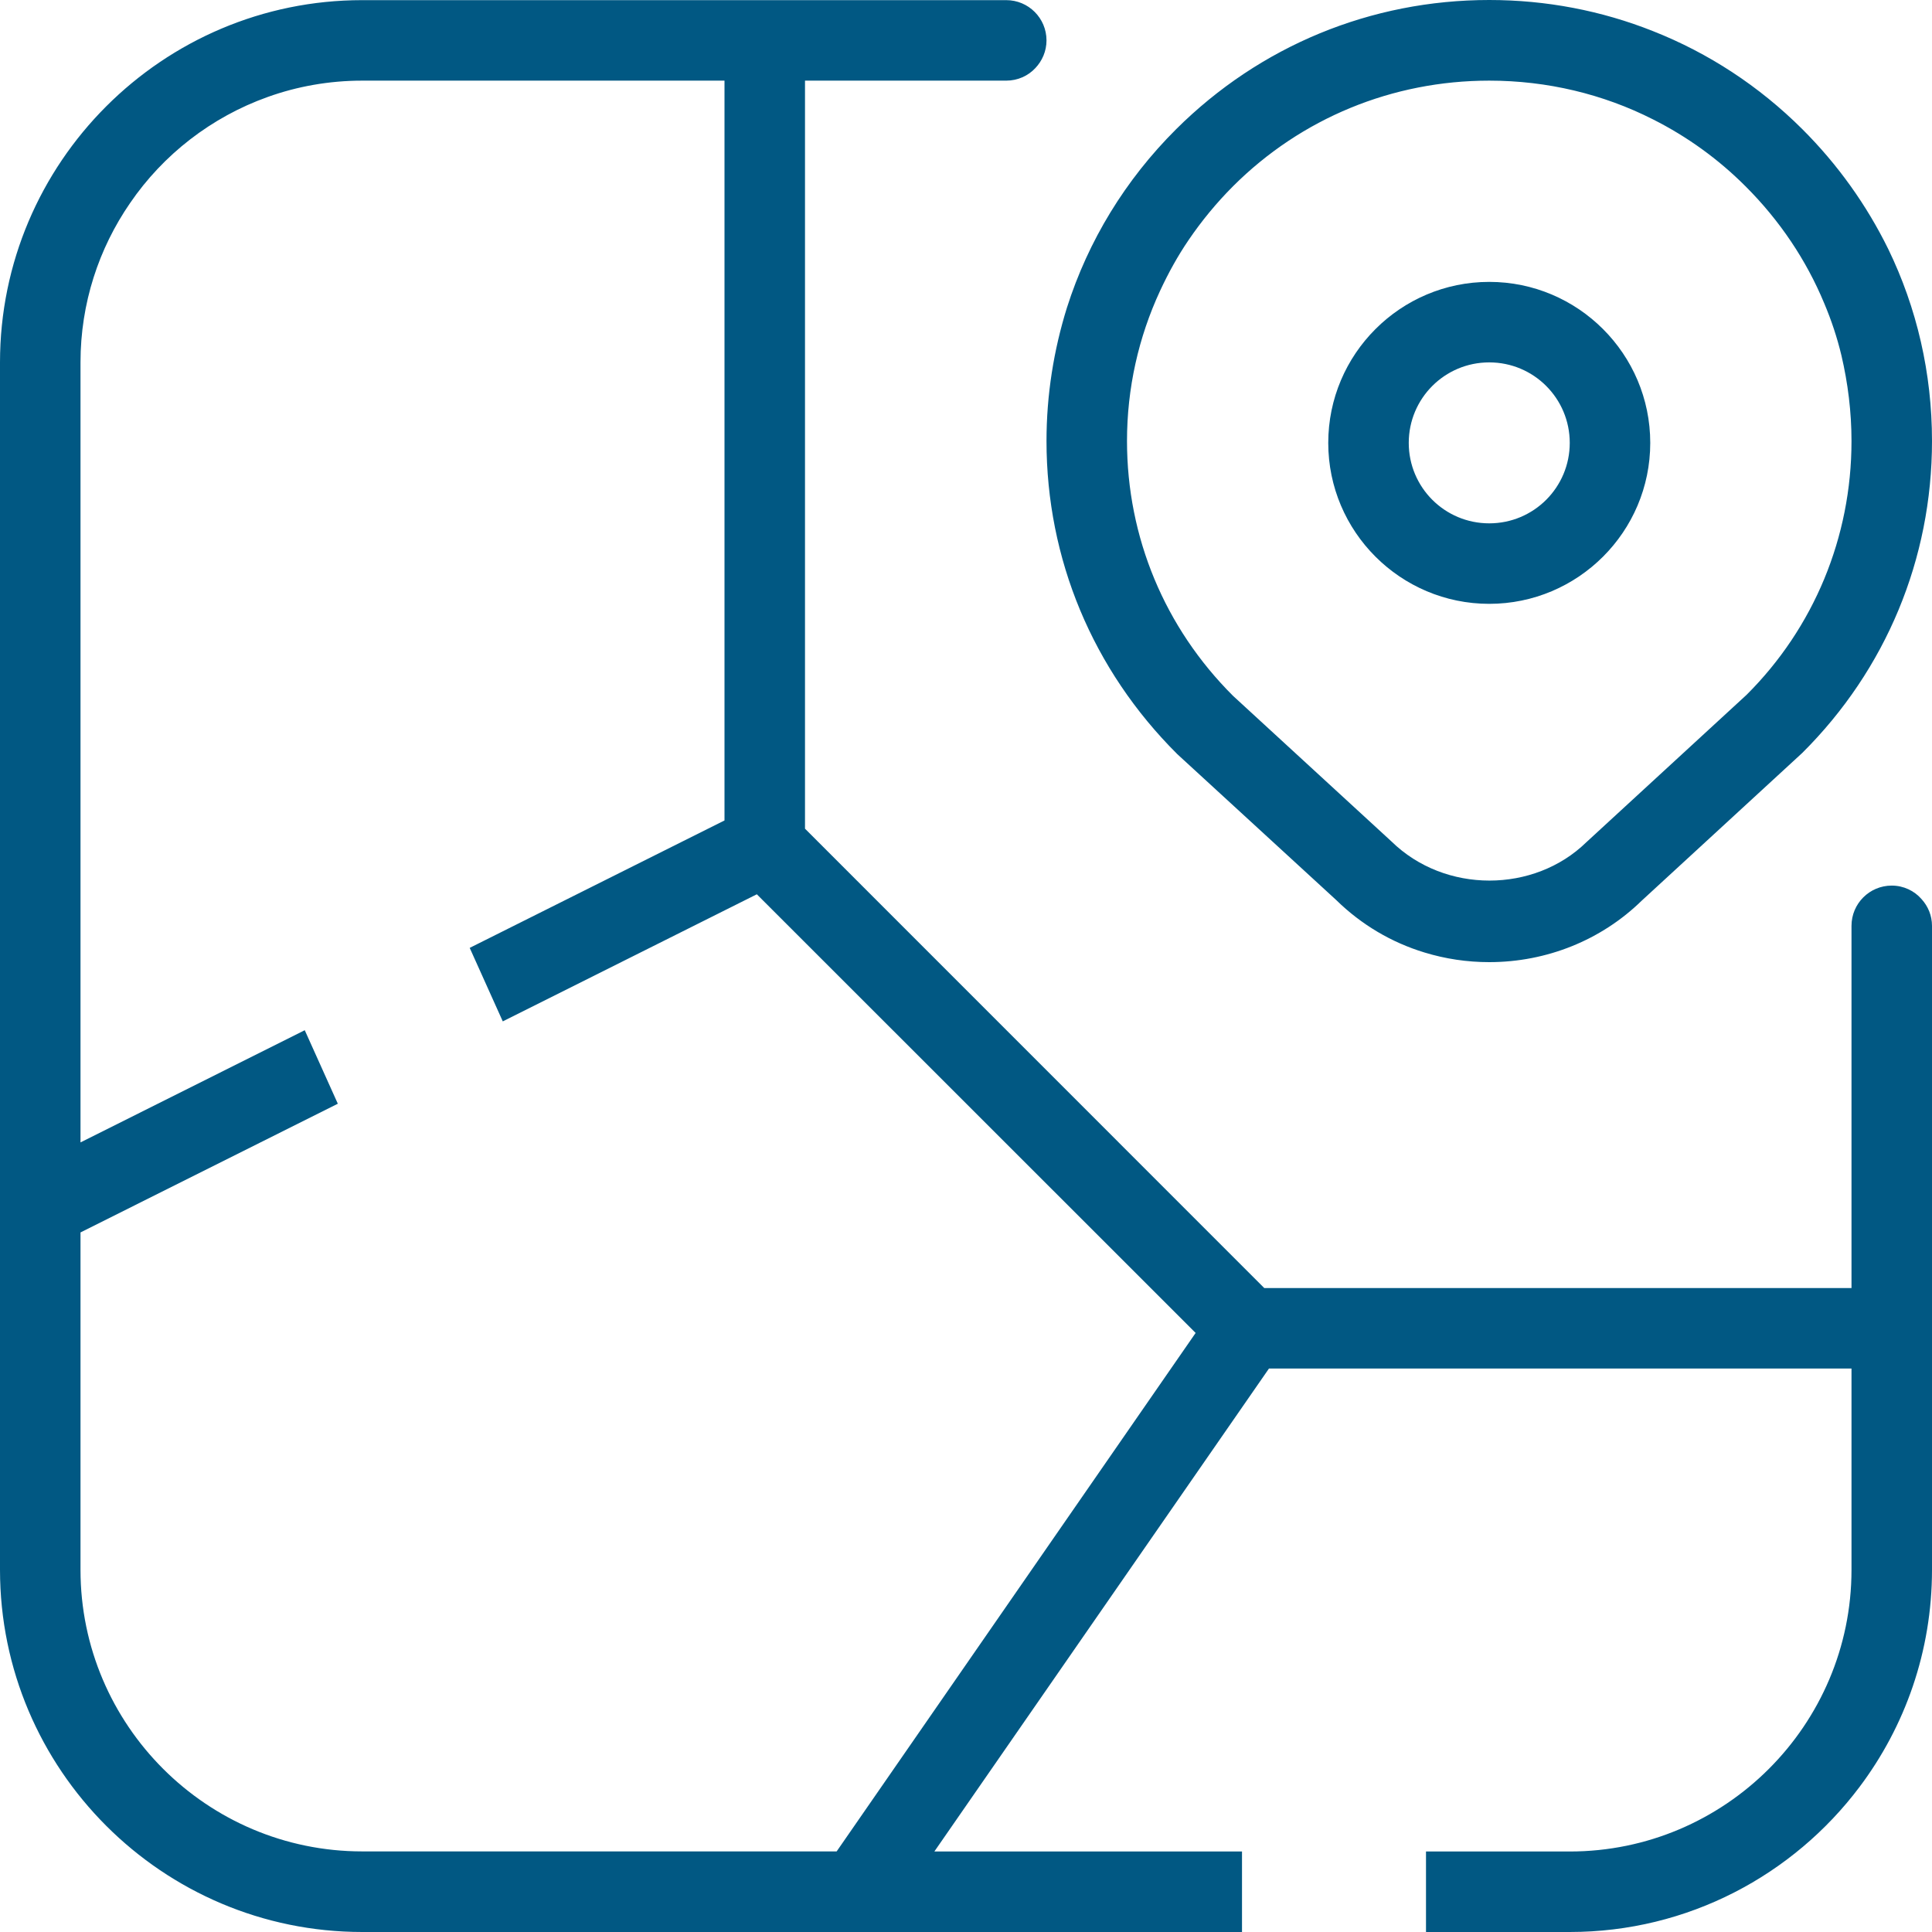
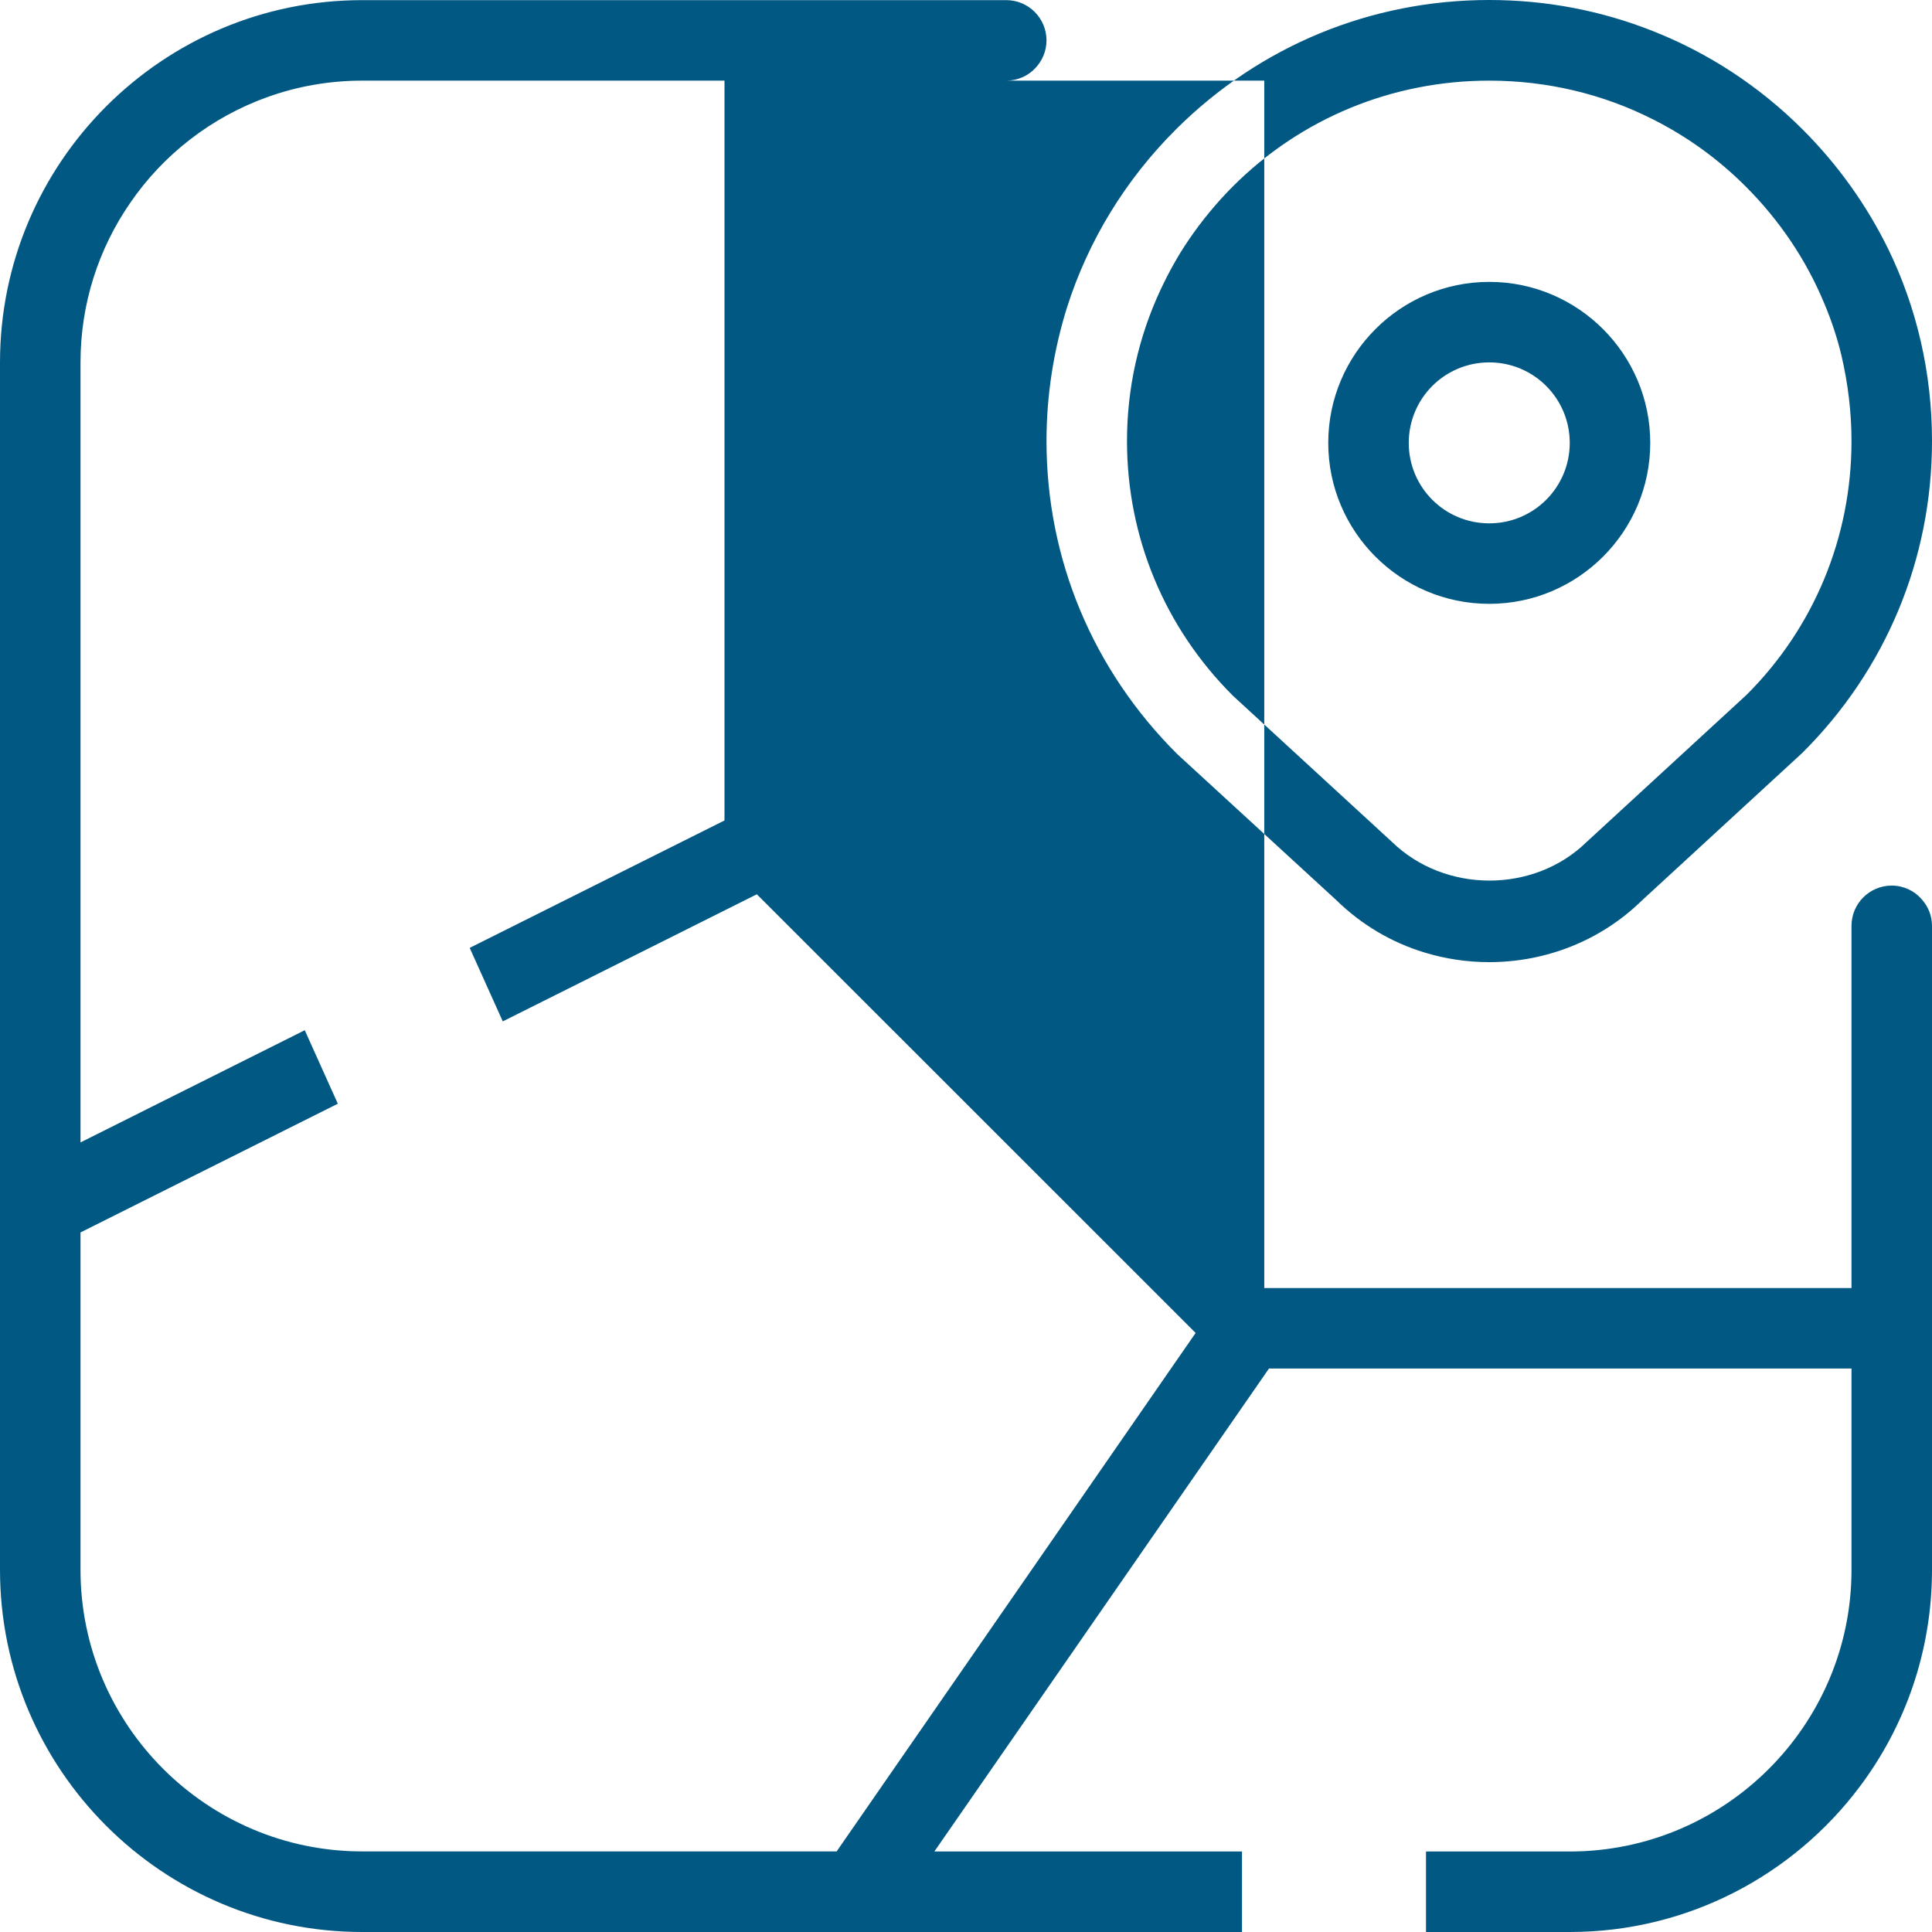
<svg xmlns="http://www.w3.org/2000/svg" width="42" height="42" viewBox="0 0 42 42" fill="none">
-   <path fill-rule="evenodd" clip-rule="evenodd" d="M41.125 19.252C40.641 19.252 40.25 19.644 40.25 20.127V28.001H27.484L17.5 18.015V1.753H21.875C22.125 1.753 22.352 1.648 22.508 1.48C22.656 1.324 22.75 1.112 22.75 0.878C22.75 0.396 22.359 0.003 21.875 0.003H7.875C3.531 0.003 0 3.537 0 7.878V34.126C0 38.467 3.531 42 7.875 42H27V40.25H20.312L27.586 29.751H40.25V34.126C40.25 37.503 37.5 40.25 34.125 40.25H31V42H34.125C36.695 42 38.984 40.761 40.422 38.85C41.414 37.533 42 35.897 42 34.126V20.127C42 19.904 41.914 19.701 41.773 19.546C41.617 19.366 41.383 19.252 41.125 19.252ZM7.875 1.753H15.75V17.836L10.211 20.606L10.93 22.204L16.453 19.441L25.992 28.977L18.188 40.248H7.875C4.5 40.248 1.75 37.503 1.75 34.126V26.792L7.344 23.994L6.625 22.396L1.75 24.835V7.878C1.75 6.593 2.148 5.4 2.828 4.414C3.547 3.362 4.594 2.546 5.82 2.108C6.461 1.878 7.156 1.753 7.875 1.753ZM32.375 13.127C34.305 13.127 35.875 11.558 35.875 9.628C35.875 7.698 34.305 6.128 32.375 6.128C30.445 6.128 28.875 7.698 28.875 9.628C28.875 11.558 30.445 13.127 32.375 13.127ZM32.375 7.878C33.344 7.878 34.125 8.662 34.125 9.628C34.125 10.594 33.344 11.377 32.375 11.377C31.406 11.377 30.625 10.594 30.625 9.628C30.625 8.662 31.406 7.878 32.375 7.878ZM25.594 16.395L29.047 19.565C29.594 20.101 30.25 20.489 30.969 20.707C31.422 20.845 31.891 20.916 32.375 20.916C33.625 20.916 34.812 20.436 35.688 19.581L39.18 16.368C41 14.557 42 12.149 42 9.587C42 8.116 41.672 6.696 41.047 5.41C40.578 4.457 39.953 3.578 39.18 2.807C38.242 1.872 37.141 1.153 35.938 0.678C34.82 0.233 33.617 0 32.375 0C29.805 0 27.391 0.996 25.57 2.807C24.461 3.911 23.656 5.238 23.195 6.686C22.906 7.612 22.75 8.588 22.75 9.587C22.75 12.149 23.75 14.559 25.594 16.395ZM26.805 4.049C28.289 2.567 30.273 1.753 32.375 1.753C33.633 1.753 34.852 2.045 35.938 2.597C36.672 2.967 37.352 3.455 37.945 4.049C38.688 4.79 39.266 5.652 39.656 6.591C39.812 6.959 39.938 7.338 40.031 7.727C40.172 8.329 40.25 8.954 40.25 9.589C40.25 11.682 39.43 13.649 37.969 15.105L34.484 18.311C33.352 19.415 31.414 19.432 30.25 18.293L26.805 15.127C25.32 13.647 24.5 11.68 24.5 9.587C24.5 8.441 24.75 7.333 25.219 6.322C25.398 5.937 25.602 5.565 25.844 5.211C26.125 4.799 26.445 4.41 26.805 4.049Z" fill="#015883" />
+   <path fill-rule="evenodd" clip-rule="evenodd" d="M41.125 19.252C40.641 19.252 40.25 19.644 40.25 20.127V28.001H27.484V1.753H21.875C22.125 1.753 22.352 1.648 22.508 1.48C22.656 1.324 22.75 1.112 22.75 0.878C22.75 0.396 22.359 0.003 21.875 0.003H7.875C3.531 0.003 0 3.537 0 7.878V34.126C0 38.467 3.531 42 7.875 42H27V40.25H20.312L27.586 29.751H40.25V34.126C40.25 37.503 37.5 40.25 34.125 40.25H31V42H34.125C36.695 42 38.984 40.761 40.422 38.85C41.414 37.533 42 35.897 42 34.126V20.127C42 19.904 41.914 19.701 41.773 19.546C41.617 19.366 41.383 19.252 41.125 19.252ZM7.875 1.753H15.75V17.836L10.211 20.606L10.93 22.204L16.453 19.441L25.992 28.977L18.188 40.248H7.875C4.5 40.248 1.75 37.503 1.75 34.126V26.792L7.344 23.994L6.625 22.396L1.75 24.835V7.878C1.75 6.593 2.148 5.4 2.828 4.414C3.547 3.362 4.594 2.546 5.82 2.108C6.461 1.878 7.156 1.753 7.875 1.753ZM32.375 13.127C34.305 13.127 35.875 11.558 35.875 9.628C35.875 7.698 34.305 6.128 32.375 6.128C30.445 6.128 28.875 7.698 28.875 9.628C28.875 11.558 30.445 13.127 32.375 13.127ZM32.375 7.878C33.344 7.878 34.125 8.662 34.125 9.628C34.125 10.594 33.344 11.377 32.375 11.377C31.406 11.377 30.625 10.594 30.625 9.628C30.625 8.662 31.406 7.878 32.375 7.878ZM25.594 16.395L29.047 19.565C29.594 20.101 30.25 20.489 30.969 20.707C31.422 20.845 31.891 20.916 32.375 20.916C33.625 20.916 34.812 20.436 35.688 19.581L39.18 16.368C41 14.557 42 12.149 42 9.587C42 8.116 41.672 6.696 41.047 5.41C40.578 4.457 39.953 3.578 39.18 2.807C38.242 1.872 37.141 1.153 35.938 0.678C34.82 0.233 33.617 0 32.375 0C29.805 0 27.391 0.996 25.57 2.807C24.461 3.911 23.656 5.238 23.195 6.686C22.906 7.612 22.75 8.588 22.75 9.587C22.75 12.149 23.75 14.559 25.594 16.395ZM26.805 4.049C28.289 2.567 30.273 1.753 32.375 1.753C33.633 1.753 34.852 2.045 35.938 2.597C36.672 2.967 37.352 3.455 37.945 4.049C38.688 4.79 39.266 5.652 39.656 6.591C39.812 6.959 39.938 7.338 40.031 7.727C40.172 8.329 40.25 8.954 40.25 9.589C40.25 11.682 39.43 13.649 37.969 15.105L34.484 18.311C33.352 19.415 31.414 19.432 30.25 18.293L26.805 15.127C25.32 13.647 24.5 11.68 24.5 9.587C24.5 8.441 24.75 7.333 25.219 6.322C25.398 5.937 25.602 5.565 25.844 5.211C26.125 4.799 26.445 4.41 26.805 4.049Z" fill="#015883" />
</svg>